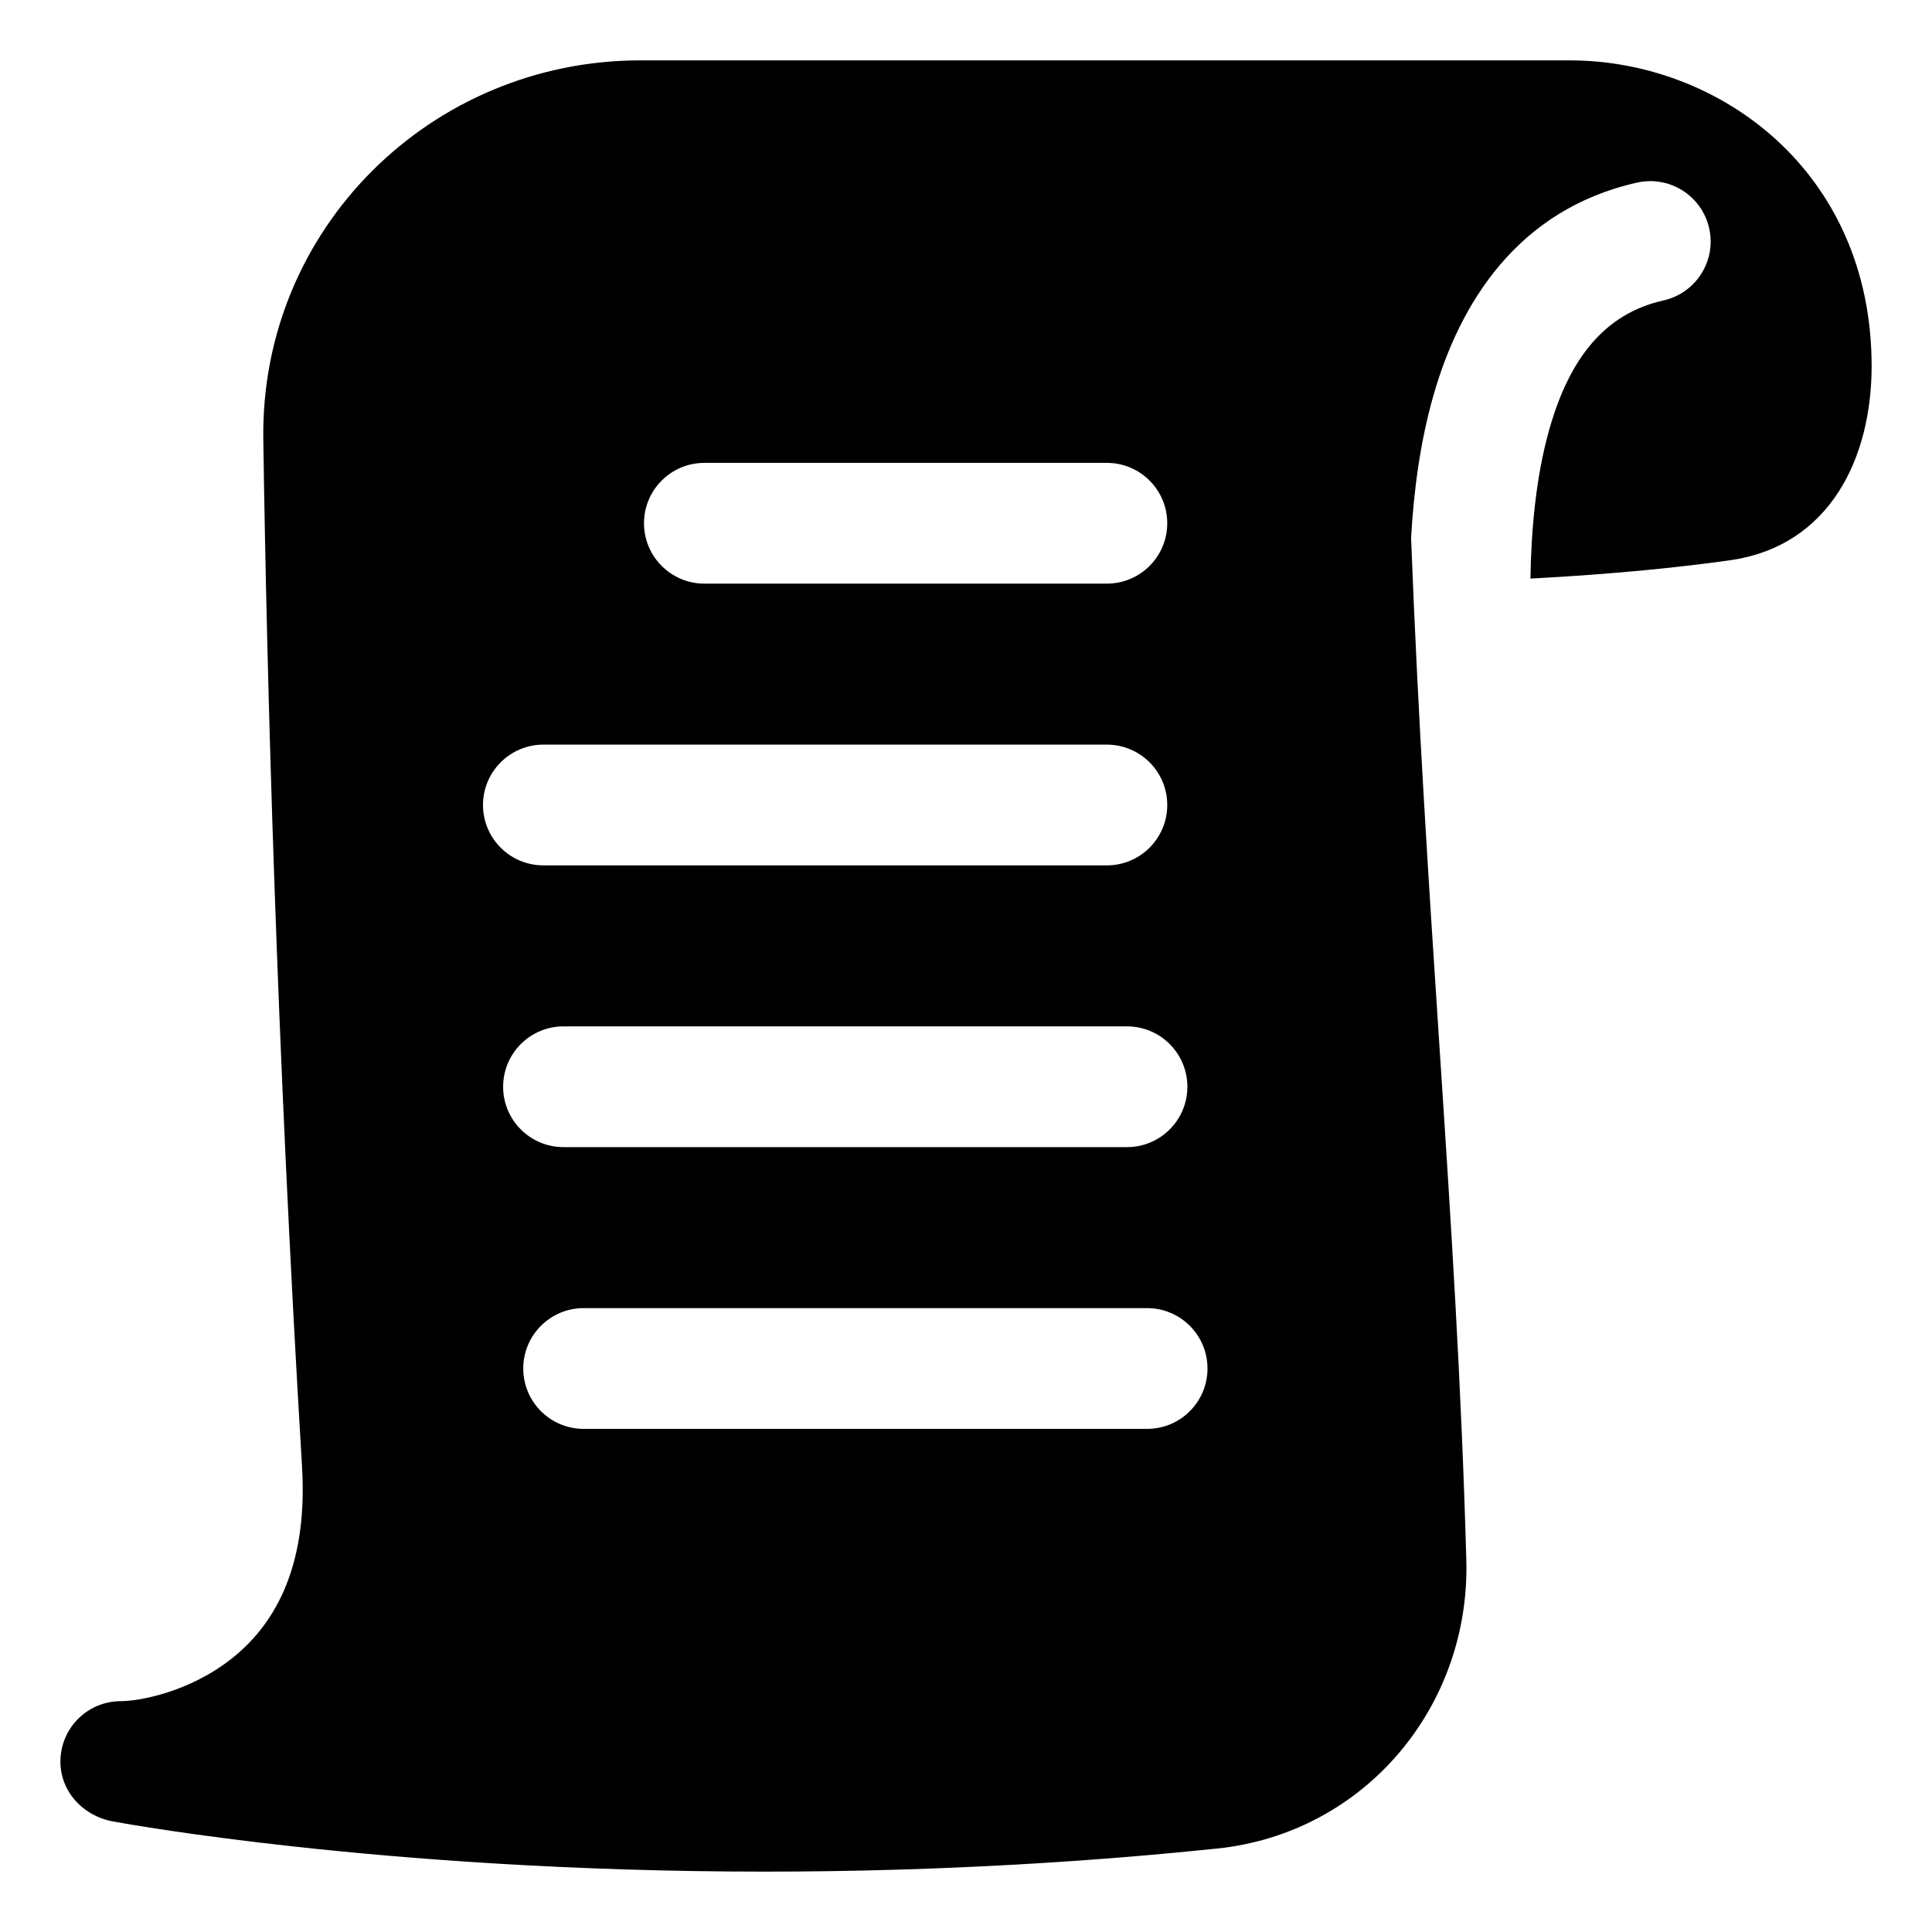
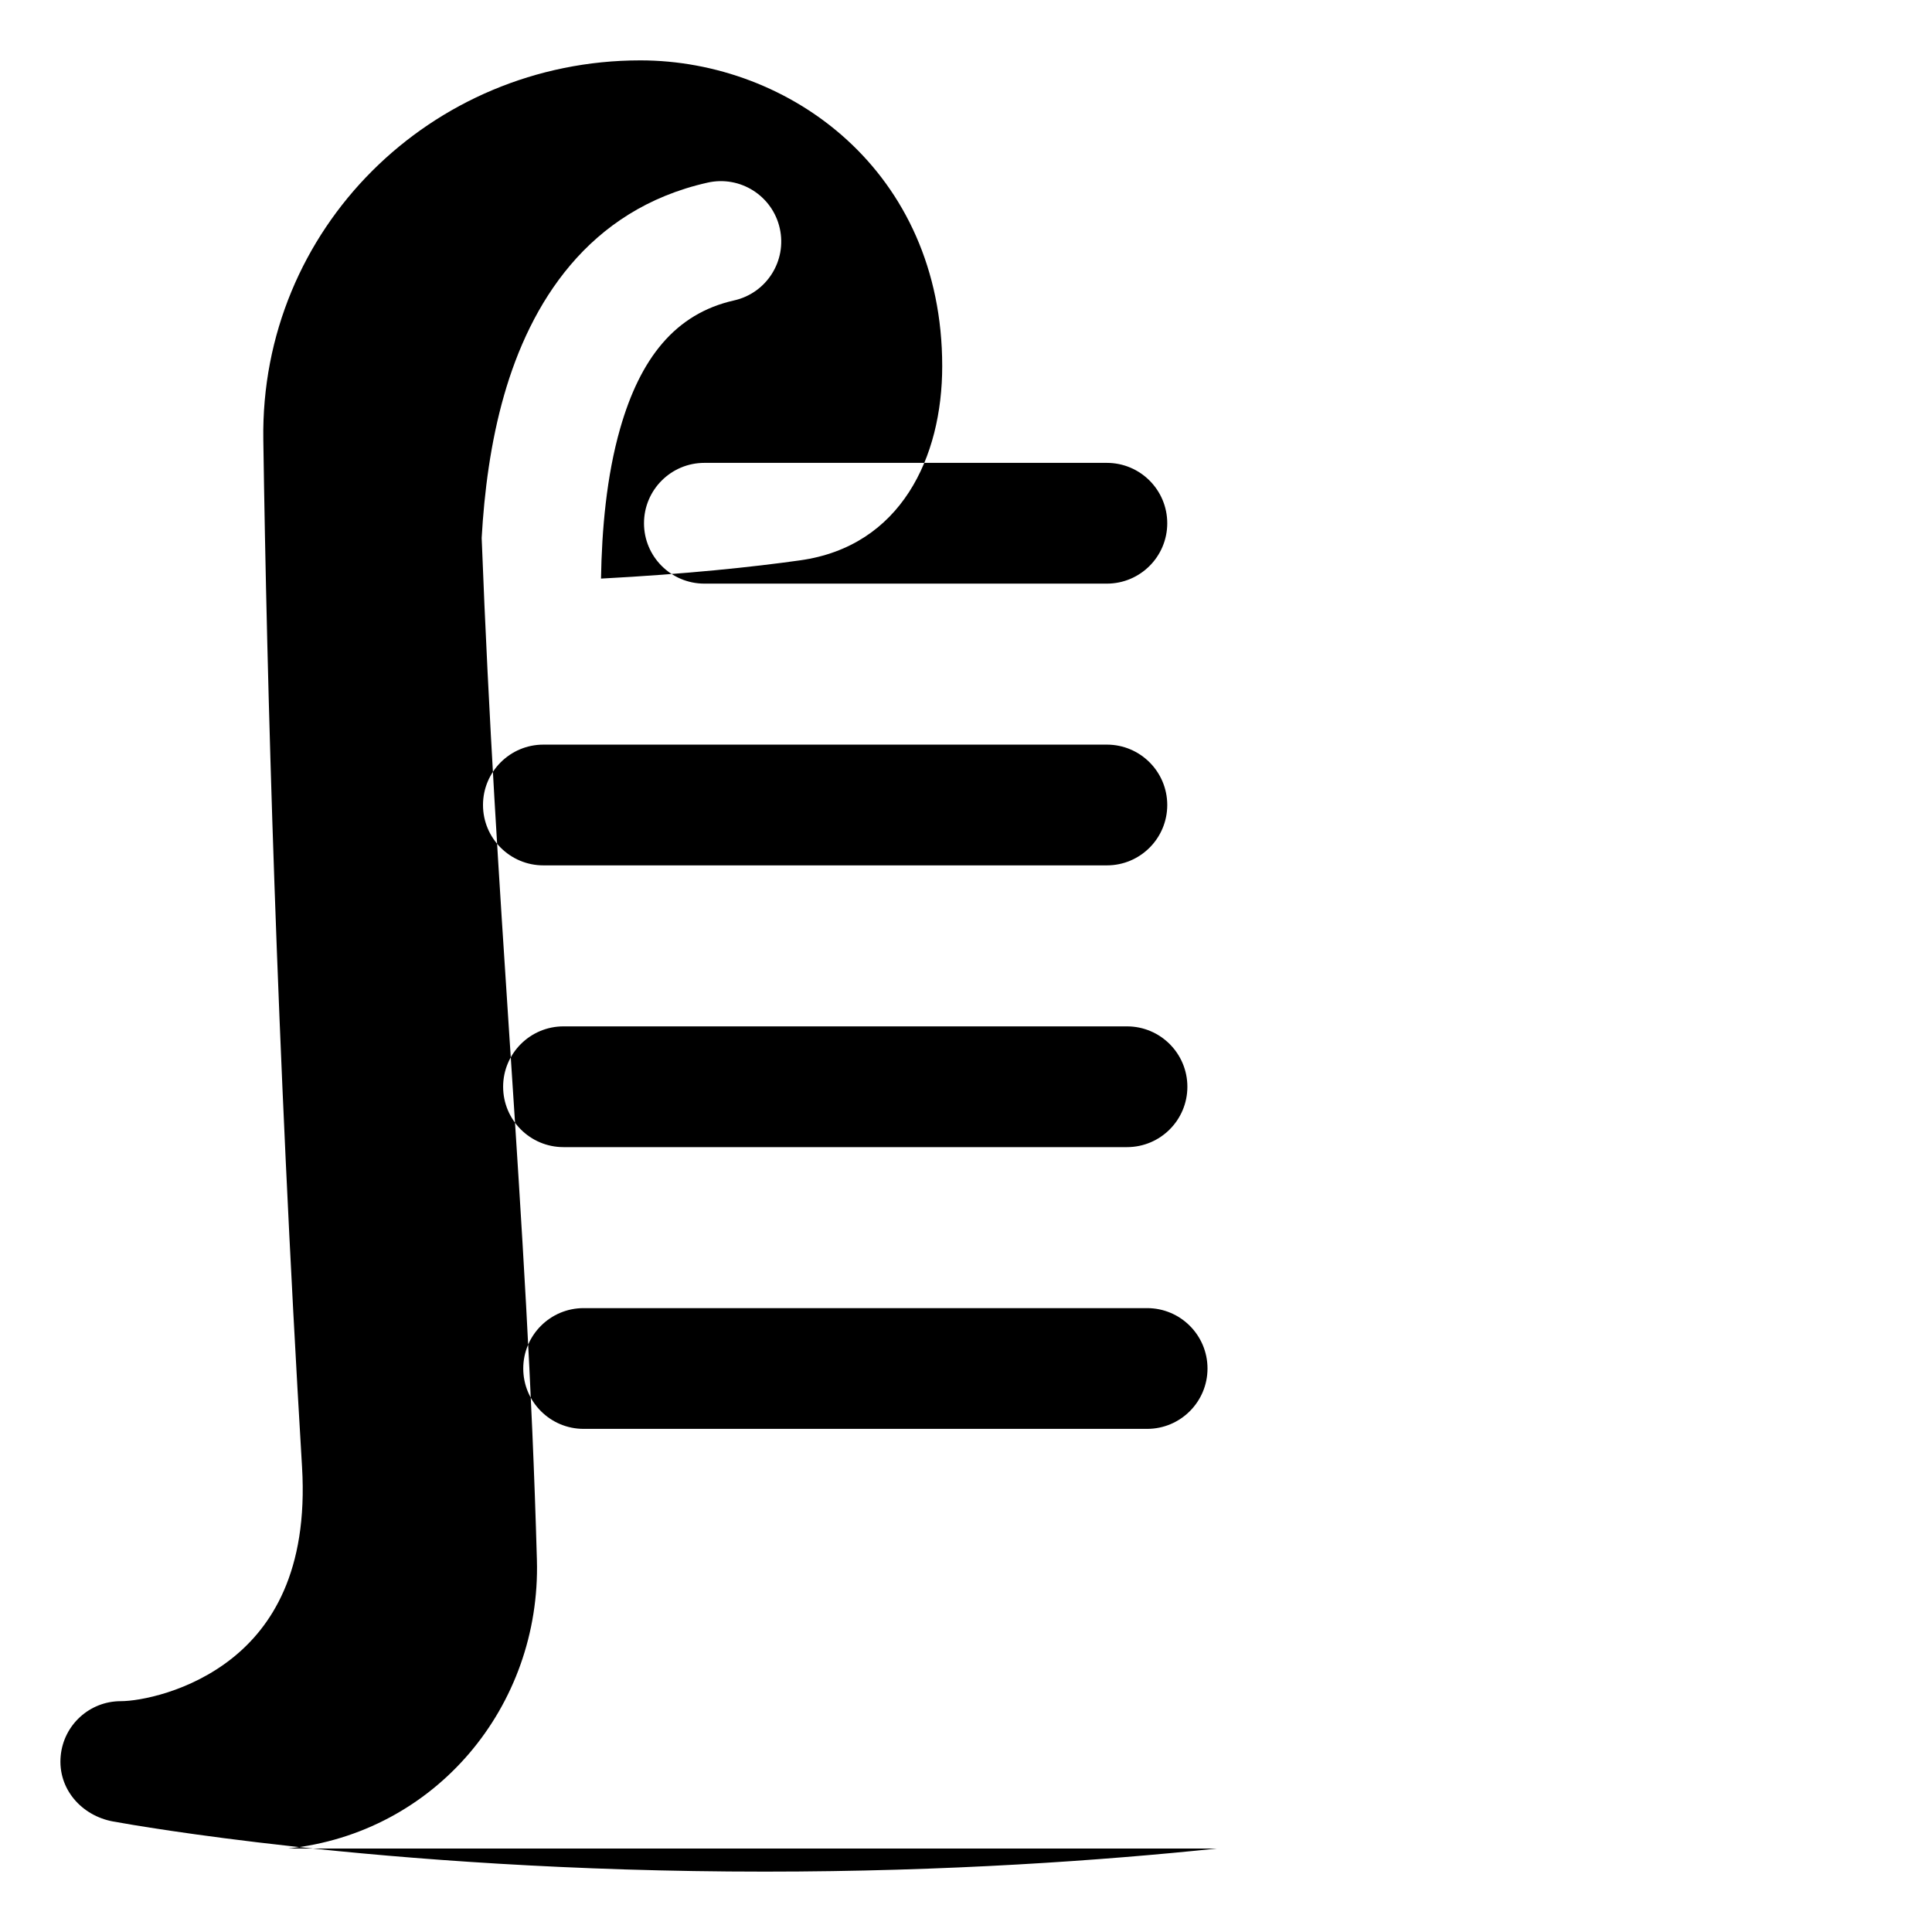
<svg xmlns="http://www.w3.org/2000/svg" fill="none" viewBox="0 0 48 48" id="Script-2--Streamline-Plump">
  <desc>
    Script 2 Streamline Icon: https://streamlinehq.com
  </desc>
  <g id="script-2--language-programming-code">
-     <path id="Subtract" fill="#000000" fill-rule="evenodd" d="M30.237 45.926c-2.822 0.295 -6.691 0.574 -11.236 0.574 -4.814 0 -8.869 -0.313 -11.726 -0.627 -2.501 -0.275 -4.087 -0.55 -4.466 -0.619 -0.778 -0.142 -1.379 -0.807 -1.301 -1.63 0.073 -0.771 0.719 -1.359 1.493 -1.359 0.465 0 1.713 -0.228 2.767 -1.067 0.961 -0.766 1.893 -2.14 1.736 -4.755 -0.633 -10.562 -0.874 -19.534 -0.962 -25.519C6.463 5.684 10.71 1.5 15.909 1.5H39c3.711 0 7.5 2.753 7.5 7.598 0 2.267 -1.027 4.472 -3.528 4.823 -1.179 0.166 -2.811 0.34 -4.949 0.454 0.02 -1.206 0.134 -2.539 0.477 -3.734 0.496 -1.729 1.359 -2.847 2.829 -3.177 0.808 -0.181 1.317 -0.984 1.135 -1.792 -0.181 -0.808 -0.984 -1.317 -1.792 -1.135 -2.987 0.67 -4.41 3.022 -5.056 5.278 -0.338 1.177 -0.494 2.415 -0.558 3.55 0.174 4.536 0.438 8.557 0.693 12.451l0.029 0.439c0.272 4.146 0.53 8.169 0.65 12.503 0.101 3.63 -2.514 6.785 -6.193 7.169ZM16 13c0 -0.828 0.672 -1.5 1.5 -1.5h10c0.828 0 1.5 0.672 1.5 1.5s-0.672 1.5 -1.5 1.5h-10c-0.828 0 -1.5 -0.672 -1.5 -1.5Zm-2.5 5.5c-0.828 0 -1.5 0.672 -1.5 1.5s0.672 1.5 1.5 1.5l14 0c0.828 0 1.5 -0.672 1.5 -1.5s-0.672 -1.5 -1.5 -1.5l-14 0Zm-1 8.5c0 -0.828 0.672 -1.5 1.5 -1.5l14 0c0.828 0 1.5 0.672 1.5 1.5s-0.672 1.5 -1.5 1.5l-14 0c-0.828 0 -1.5 -0.672 -1.5 -1.5Zm2 5.5c-0.828 0 -1.5 0.672 -1.5 1.5s0.672 1.5 1.5 1.5h14c0.828 0 1.5 -0.672 1.5 -1.5s-0.672 -1.5 -1.5 -1.5l-14 0Z" clip-rule="evenodd" stroke-width="1" />
+     <path id="Subtract" fill="#000000" fill-rule="evenodd" d="M30.237 45.926c-2.822 0.295 -6.691 0.574 -11.236 0.574 -4.814 0 -8.869 -0.313 -11.726 -0.627 -2.501 -0.275 -4.087 -0.55 -4.466 -0.619 -0.778 -0.142 -1.379 -0.807 -1.301 -1.63 0.073 -0.771 0.719 -1.359 1.493 -1.359 0.465 0 1.713 -0.228 2.767 -1.067 0.961 -0.766 1.893 -2.14 1.736 -4.755 -0.633 -10.562 -0.874 -19.534 -0.962 -25.519C6.463 5.684 10.71 1.5 15.909 1.5c3.711 0 7.5 2.753 7.5 7.598 0 2.267 -1.027 4.472 -3.528 4.823 -1.179 0.166 -2.811 0.34 -4.949 0.454 0.02 -1.206 0.134 -2.539 0.477 -3.734 0.496 -1.729 1.359 -2.847 2.829 -3.177 0.808 -0.181 1.317 -0.984 1.135 -1.792 -0.181 -0.808 -0.984 -1.317 -1.792 -1.135 -2.987 0.67 -4.41 3.022 -5.056 5.278 -0.338 1.177 -0.494 2.415 -0.558 3.55 0.174 4.536 0.438 8.557 0.693 12.451l0.029 0.439c0.272 4.146 0.53 8.169 0.65 12.503 0.101 3.63 -2.514 6.785 -6.193 7.169ZM16 13c0 -0.828 0.672 -1.5 1.5 -1.5h10c0.828 0 1.5 0.672 1.5 1.5s-0.672 1.5 -1.5 1.5h-10c-0.828 0 -1.5 -0.672 -1.5 -1.5Zm-2.5 5.5c-0.828 0 -1.5 0.672 -1.5 1.5s0.672 1.5 1.5 1.5l14 0c0.828 0 1.5 -0.672 1.5 -1.5s-0.672 -1.5 -1.5 -1.5l-14 0Zm-1 8.5c0 -0.828 0.672 -1.5 1.5 -1.5l14 0c0.828 0 1.5 0.672 1.5 1.5s-0.672 1.5 -1.5 1.5l-14 0c-0.828 0 -1.5 -0.672 -1.5 -1.5Zm2 5.5c-0.828 0 -1.5 0.672 -1.5 1.5s0.672 1.5 1.5 1.5h14c0.828 0 1.5 -0.672 1.5 -1.5s-0.672 -1.5 -1.5 -1.5l-14 0Z" clip-rule="evenodd" stroke-width="1" />
  </g>
</svg>